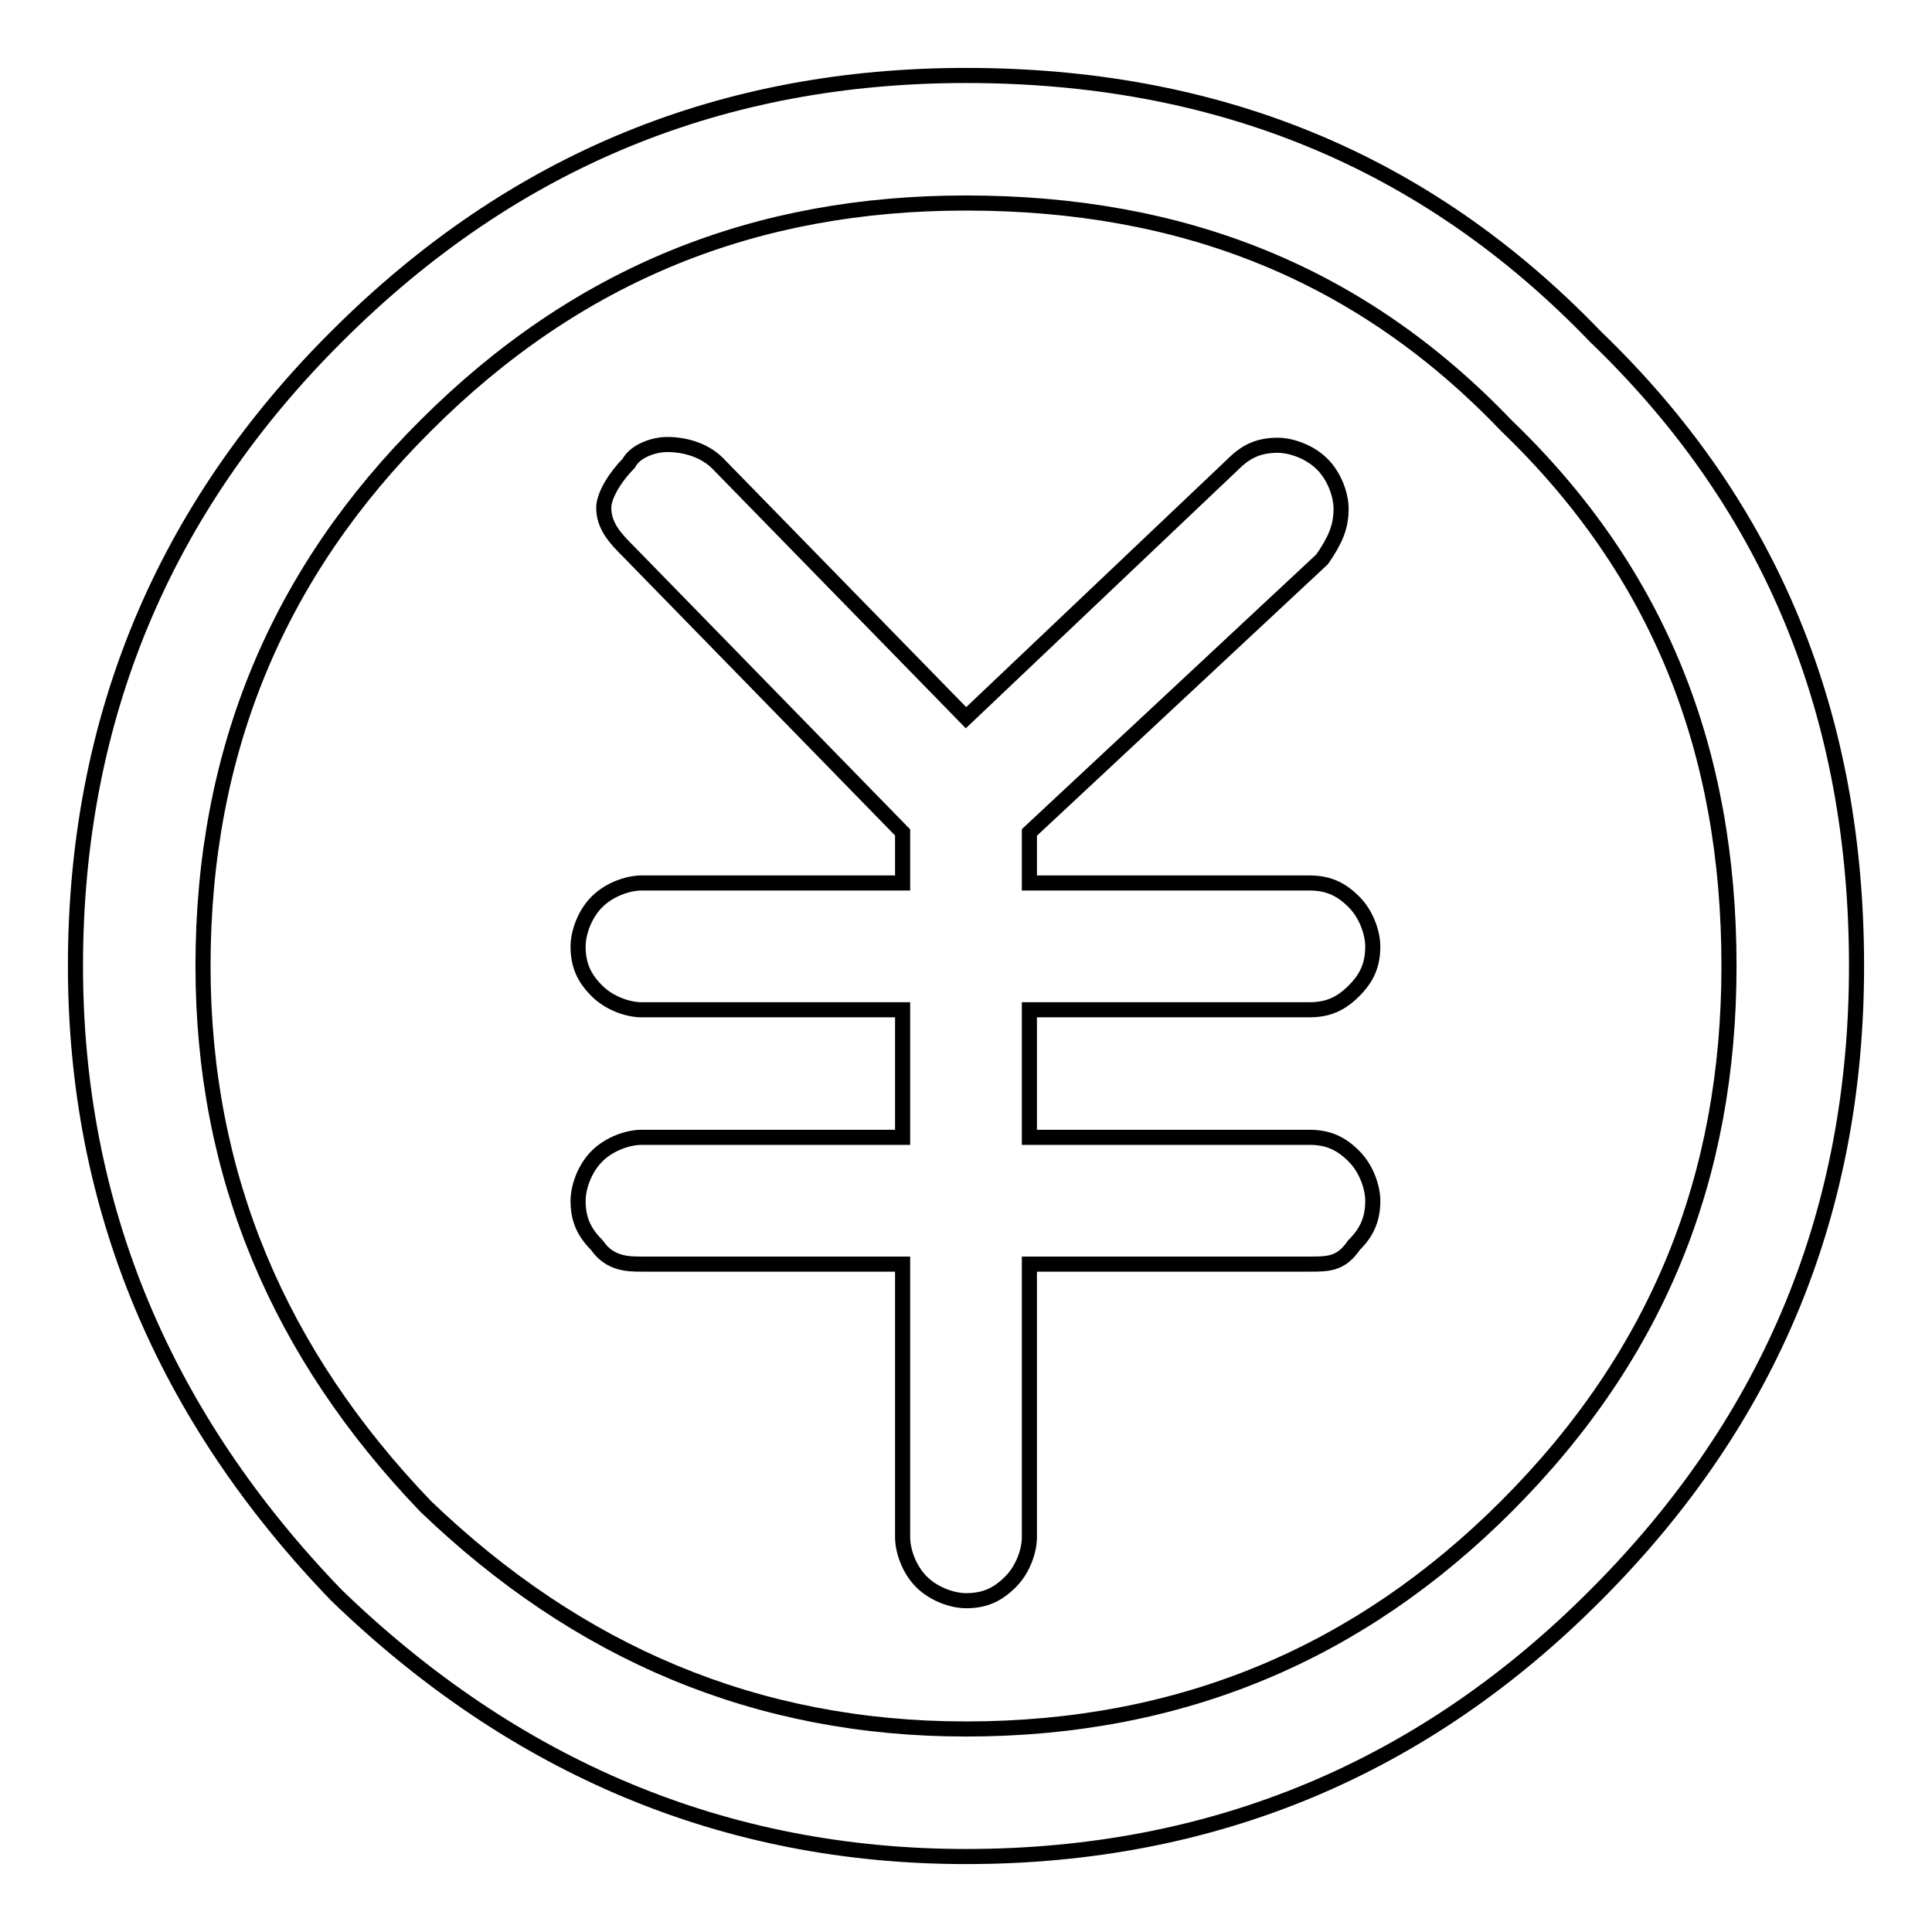
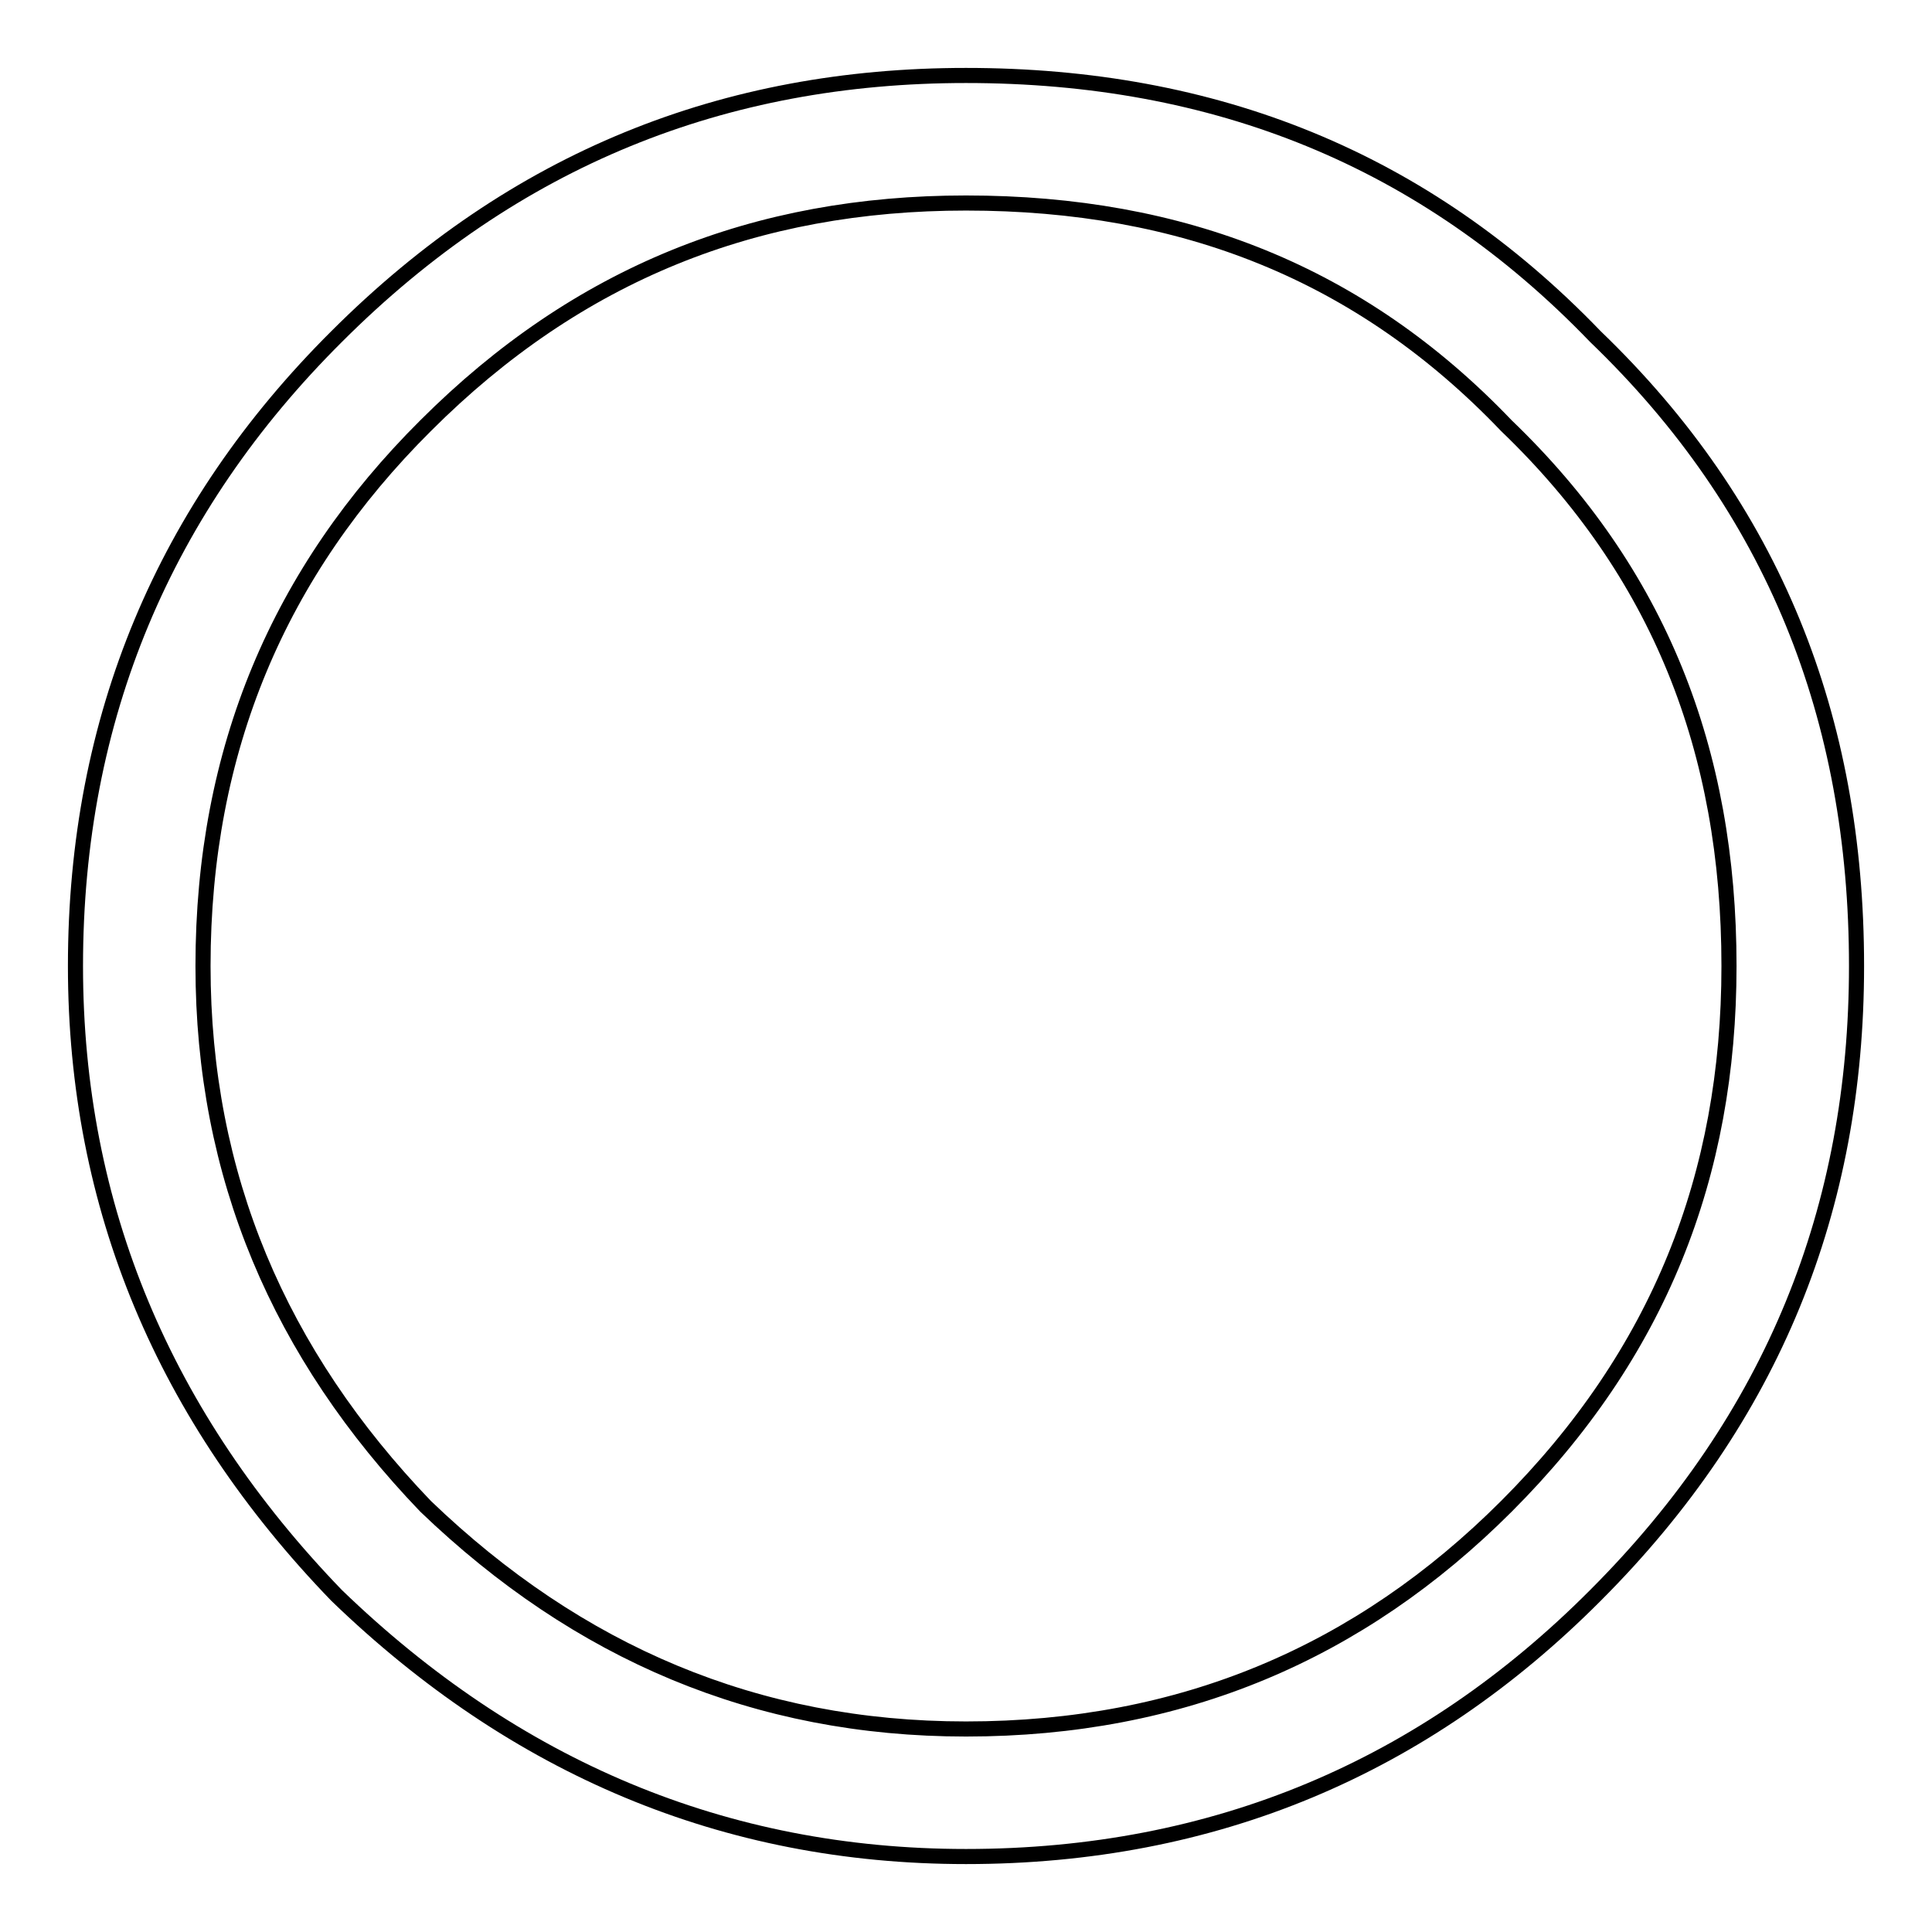
<svg xmlns="http://www.w3.org/2000/svg" version="1.1" x="0px" y="0px" viewBox="0 0 256 256" enable-background="new 0 0 256 256" xml:space="preserve">
  <g>
    <g>
      <path stroke-width="2" fill-opacity="0" stroke="#000000" d="M128,10c-32,0-59.8,11-83.4,34.6C21.8,67.3,10,95.1,10,128c0,32,11.8,59.8,34.6,83.4C68.2,234.2,96,246,128,246c32.9,0,60.7-11.8,83.4-34.6C235,187.8,246,160,246,128c0-32.9-11-60.7-34.6-83.4C188.7,21,160.9,10,128,10z M56.4,56.4c20.2-20.2,43.8-29.5,71.6-29.5c28.7,0,52.3,9.3,71.6,29.5c20.2,19.4,29.5,43,29.5,71.6c0,27.8-9.3,51.4-29.5,71.6c-19.4,19.4-43,29.5-71.6,29.5c-27.8,0-51.4-10.1-71.6-29.5C37,179.4,26.9,155.8,26.9,128C26.9,99.3,37,75.7,56.4,56.4z" />
-       <path stroke-width="2" fill-opacity="0" stroke="#000000" d="M80,67.3c0,2.5,1.7,4.2,3.4,5.9l36.2,37.1v6.7H85c-1.7,0-4.2,0.8-5.9,2.5c-1.7,1.7-2.5,4.2-2.5,5.9c0,2.5,0.8,4.2,2.5,5.9c1.7,1.7,4.2,2.5,5.9,2.5h34.6v16.9H85c-1.7,0-4.2,0.8-5.9,2.5c-1.7,1.7-2.5,4.2-2.5,5.9c0,2.5,0.8,4.2,2.5,5.9c1.7,2.5,4.2,2.5,5.9,2.5h34.6v36.2c0,1.7,0.8,4.2,2.5,5.9c1.7,1.7,4.2,2.5,5.9,2.5c2.5,0,4.2-0.8,5.9-2.5c1.7-1.7,2.5-4.2,2.5-5.9v-36.2h37.1c2.5,0,4.2,0,5.9-2.5c1.7-1.7,2.5-3.4,2.5-5.9c0-1.7-0.8-4.2-2.5-5.9c-1.7-1.7-3.4-2.5-5.9-2.5h-37.1v-16.9h37.1c2.5,0,4.2-0.8,5.9-2.5c1.7-1.7,2.5-3.4,2.5-5.9c0-1.7-0.8-4.2-2.5-5.9c-1.7-1.7-3.4-2.5-5.9-2.5h-37.1v-6.7l38.8-36.2c1.7-2.5,2.5-4.2,2.5-6.7c0-1.7-0.8-4.2-2.5-5.9c-1.7-1.7-4.2-2.5-5.9-2.5c-2.5,0-4.2,0.8-5.9,2.5L128,95.1L95.1,61.4c-1.7-1.7-4.2-2.5-6.7-2.5c-1.7,0-4.2,0.8-5.1,2.5C81.6,63.1,80,65.6,80,67.3z" />
    </g>
  </g>
</svg>